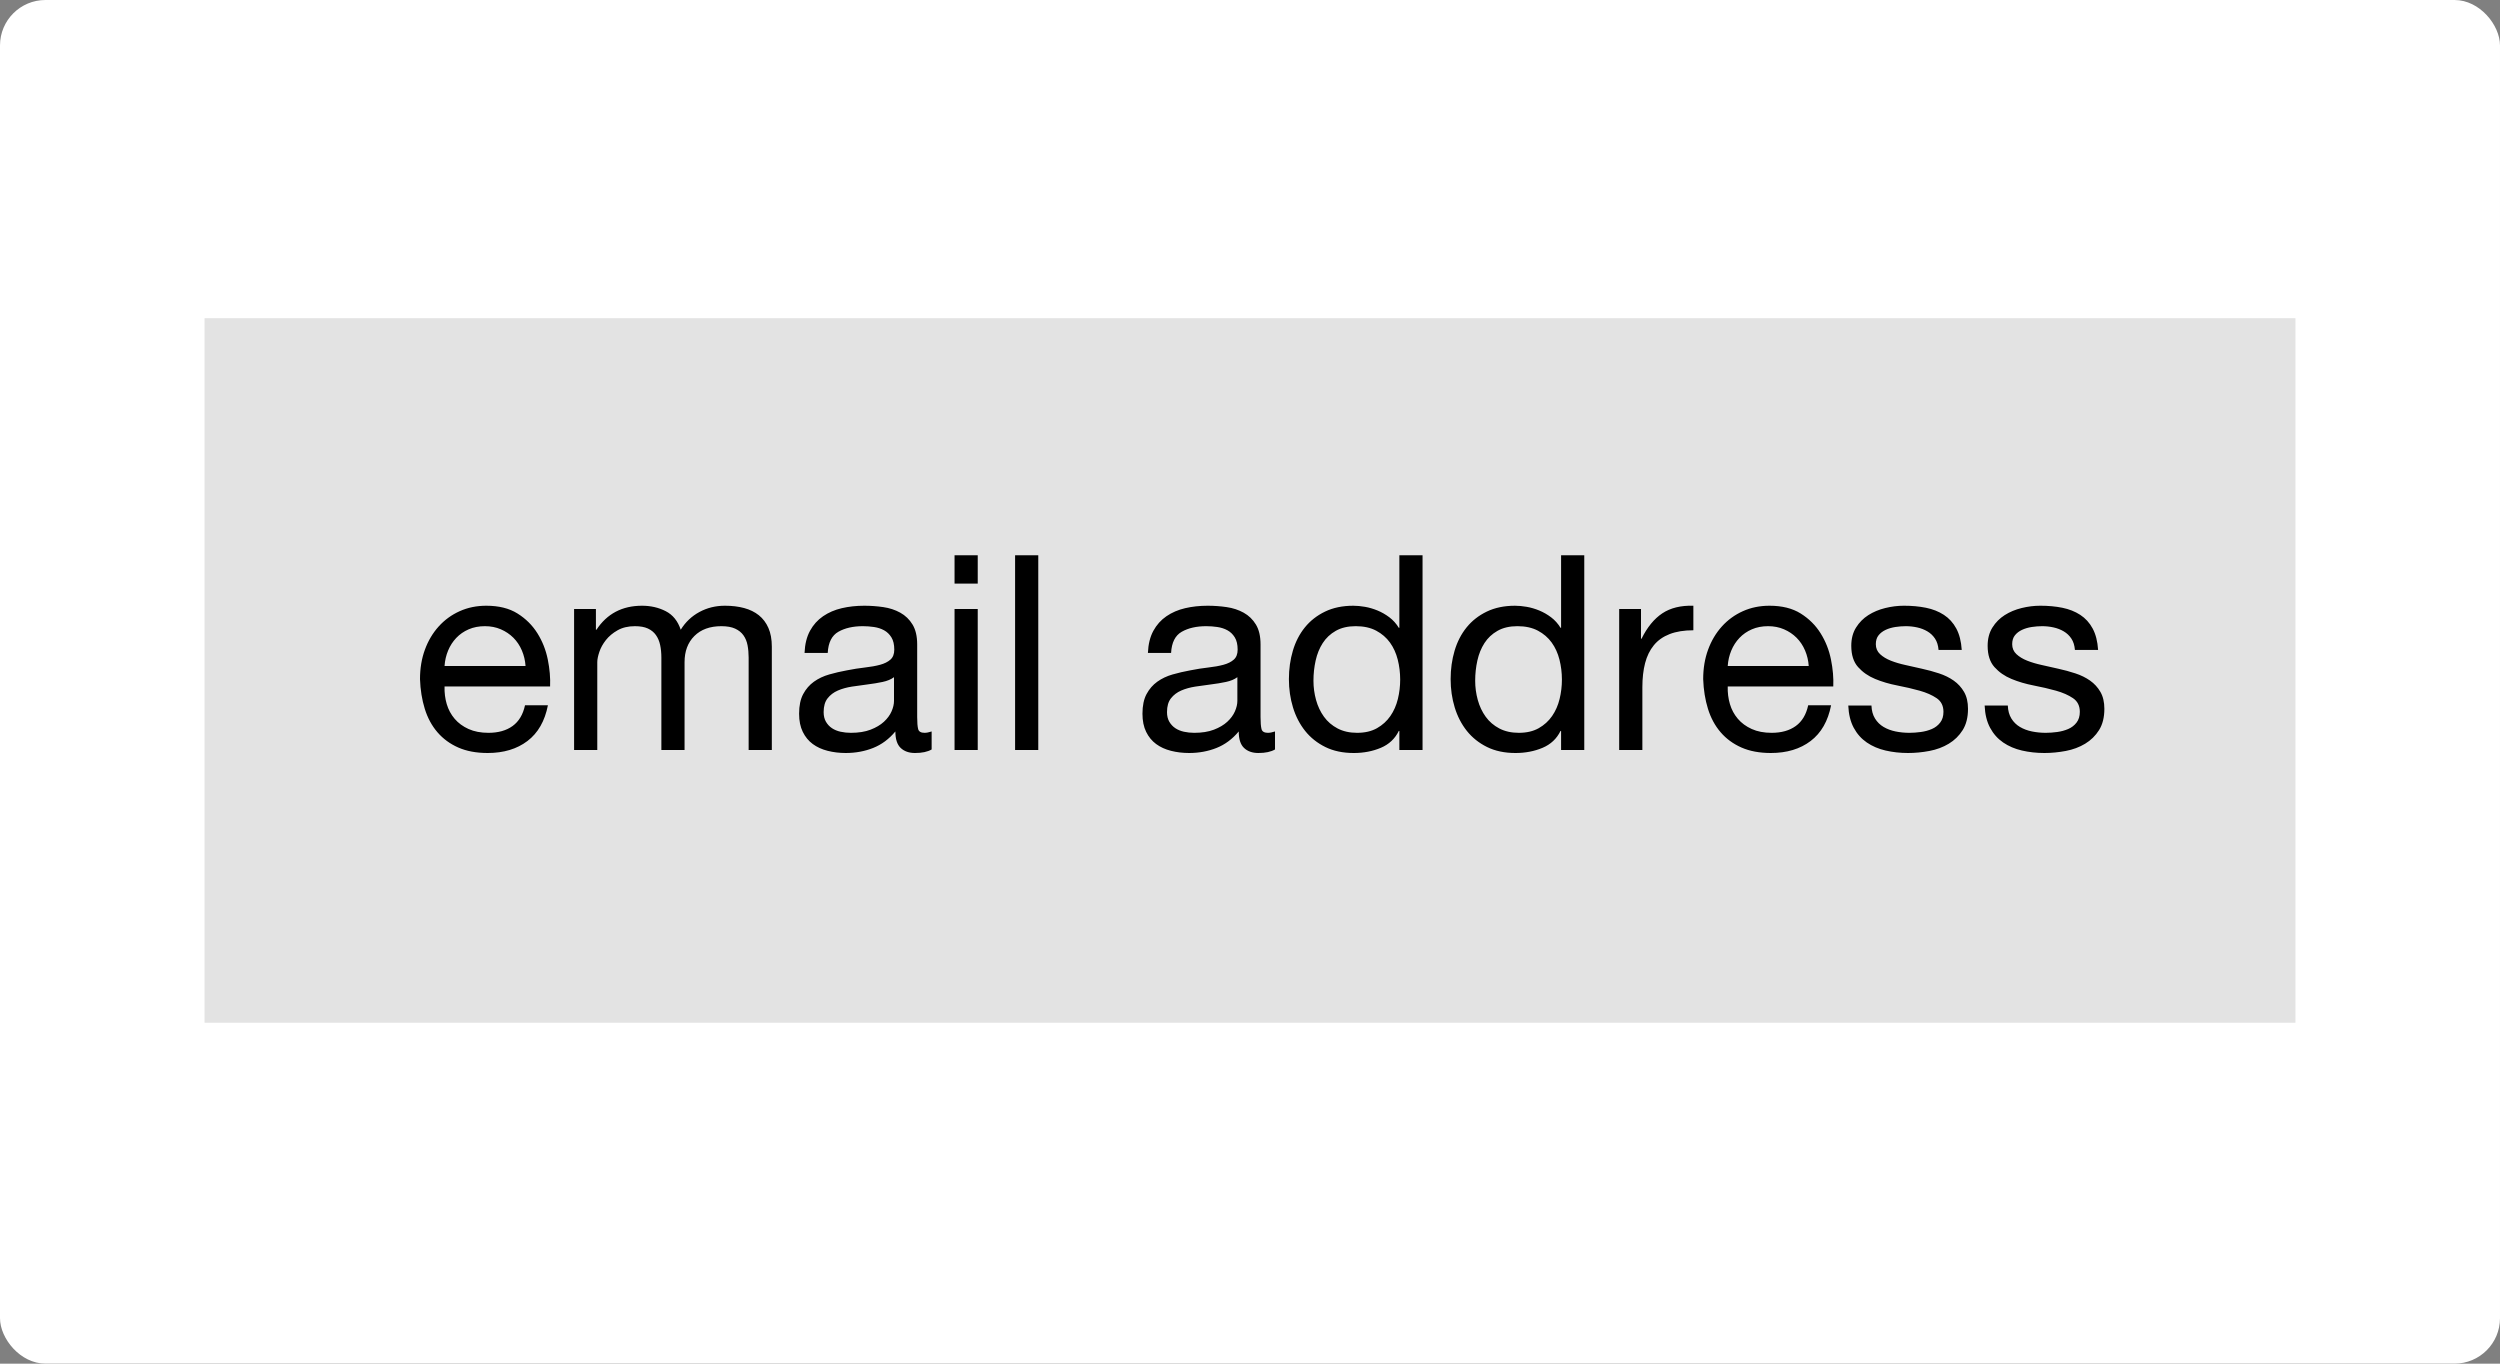
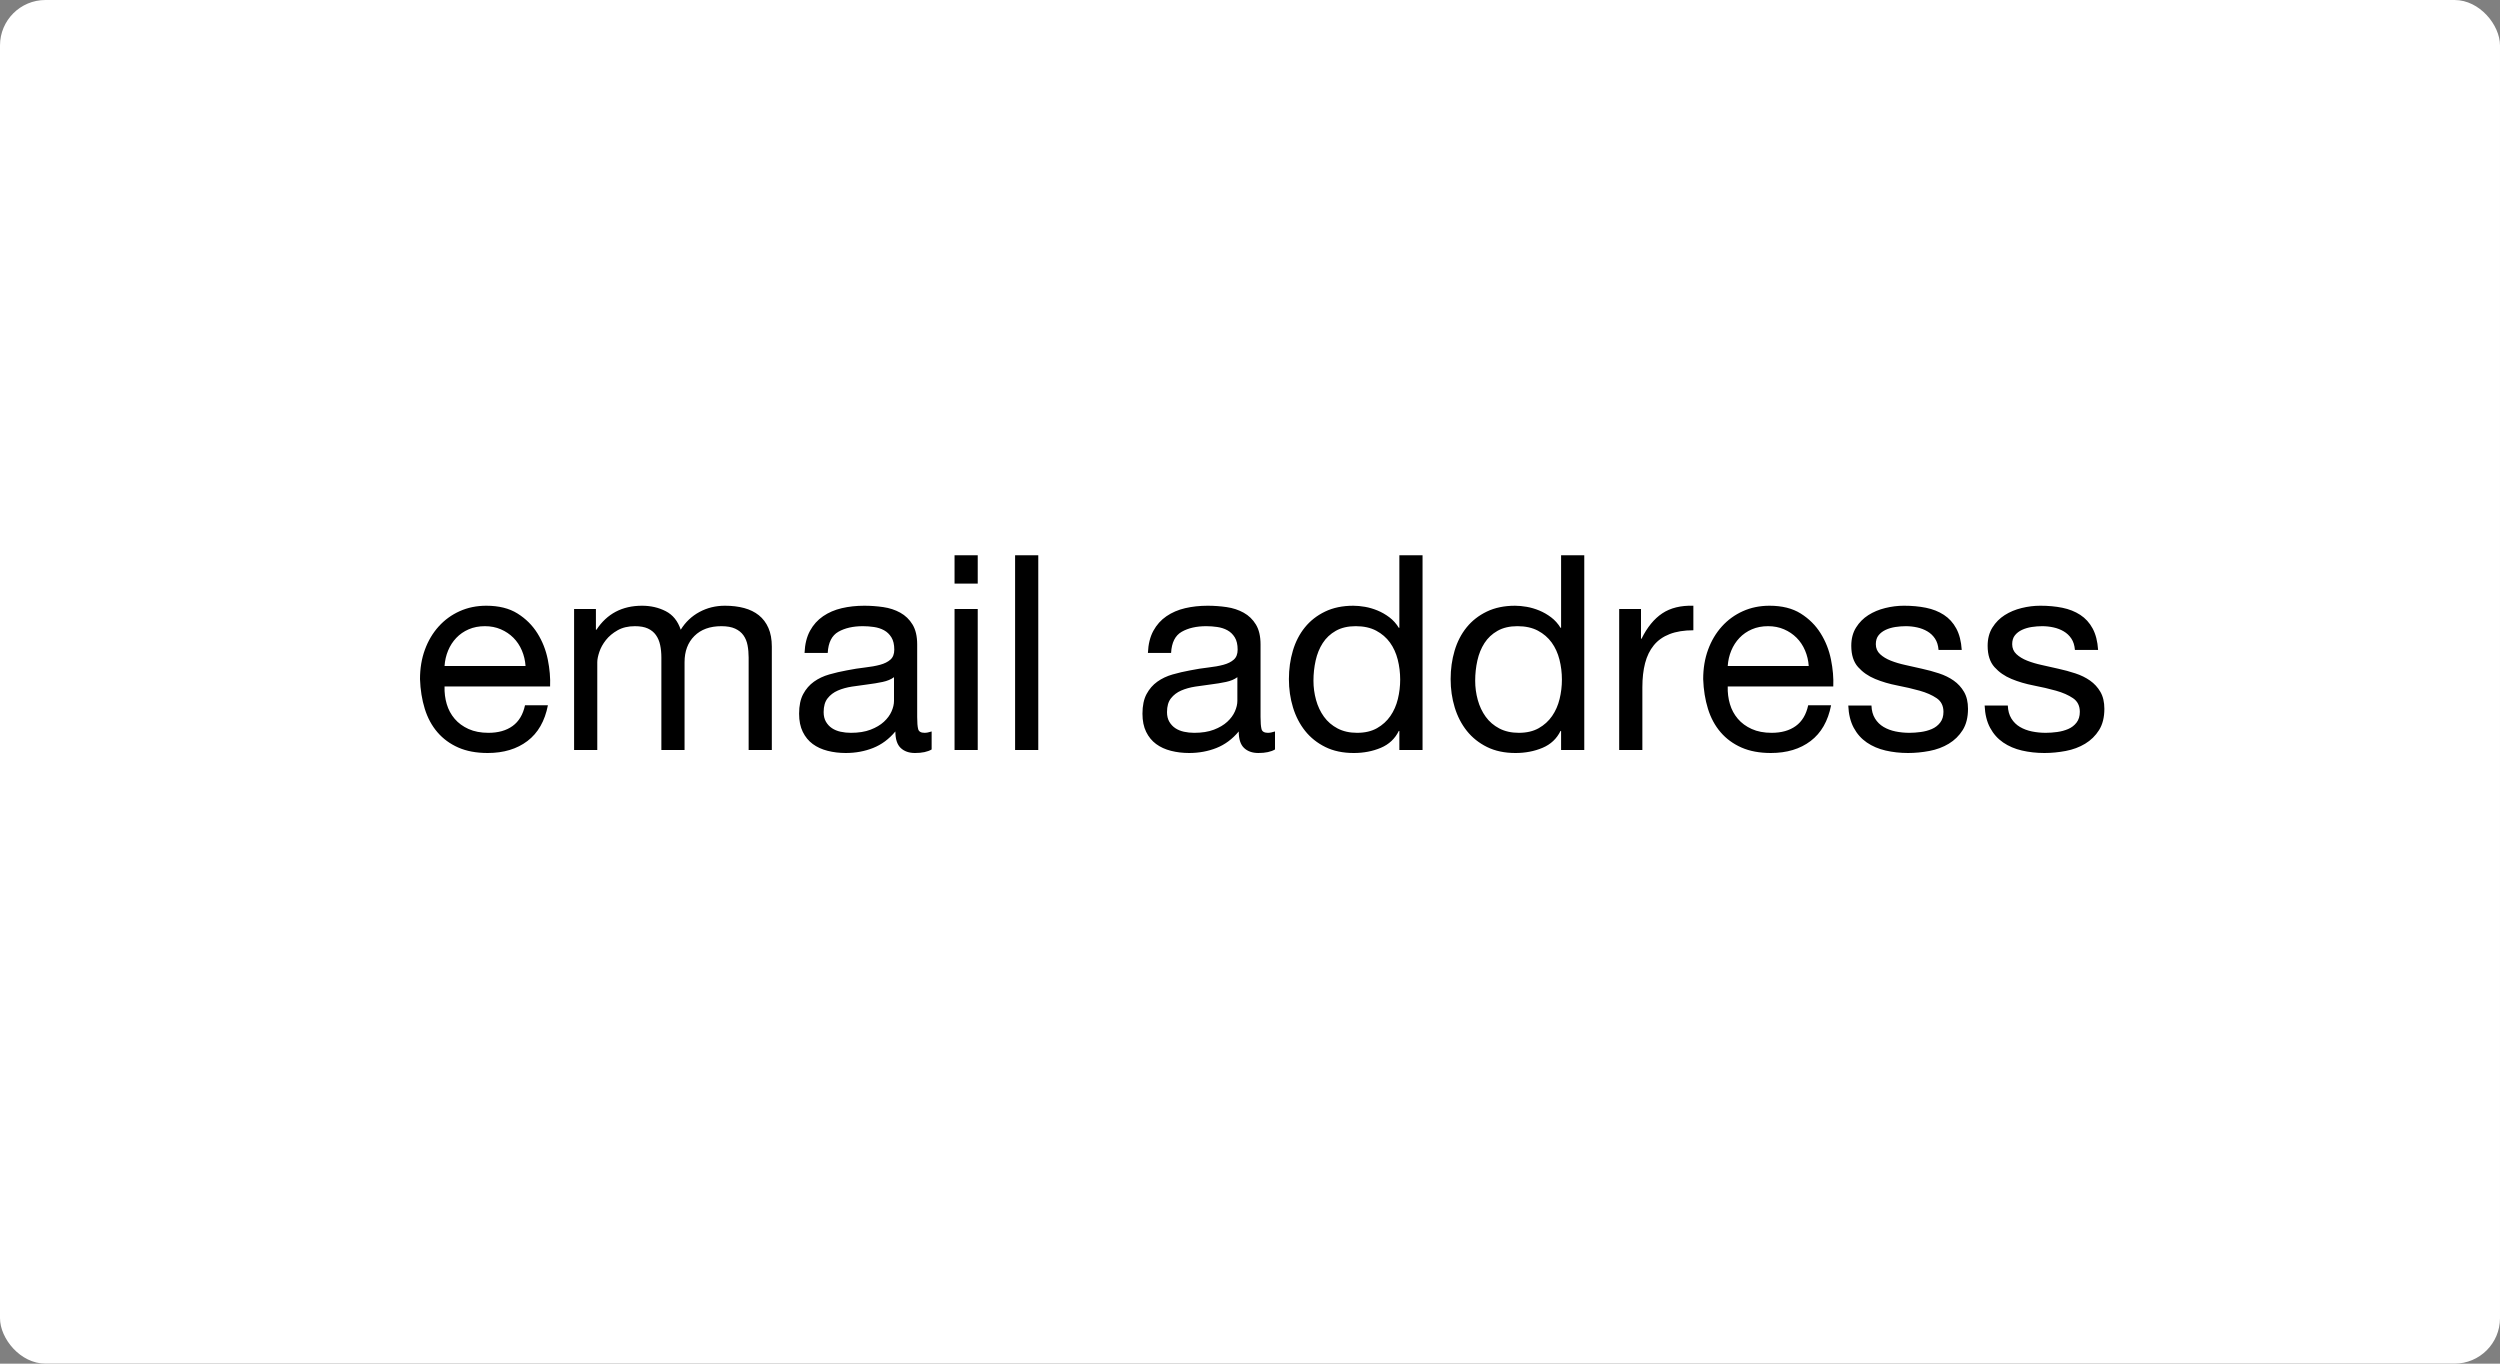
<svg xmlns="http://www.w3.org/2000/svg" height="60" viewBox="0 0 110 60" width="110">
  <rect x="0" y="0" width="110" height="60" fill="#808080" stroke="none" />
  <g fill="none" fill-rule="evenodd">
    <rect fill="#fff" height="60" rx="2" width="110" />
-     <path d="m9 14h92v31h-92z" fill="#e3e3e3" />
    <path d="m23.124 29.304c-.016-.24-.07-.468-.162-.684s-.216-.402-.372-.558-.34-.28-.552-.372-.446-.138-.702-.138c-.264 0-.502.046-.714.138s-.394.218-.546.378-.272.346-.36.558-.14.438-.156.678zm.984 1.728c-.136.696-.436 1.22-.9 1.572s-1.048.528-1.752.528c-.496 0-.926-.08-1.29-.24s-.67-.384-.918-.672-.434-.632-.558-1.032-.194-.836-.21-1.308c0-.472.072-.904.216-1.296s.346-.732.606-1.02.568-.512.924-.672.746-.24 1.17-.24c.552 0 1.01.114 1.374.342s.656.518.876.87.372.736.456 1.152.118.812.102 1.188h-4.644c-.008.272.024.53.096.774s.188.46.348.648.364.338.612.45.54.168.876.168c.432 0 .786-.1 1.062-.3s.458-.504.546-.912zm1.152-4.236h.96v.912h.024c.464-.704 1.132-1.056 2.004-1.056.384 0 .732.08 1.044.24s.532.432.66.816c.208-.336.482-.596.822-.78s.714-.276 1.122-.276c.312 0 .594.034.846.102s.468.174.648.318.32.33.42.558.15.502.15.822v4.548h-1.02v-4.068c0-.192-.016-.372-.048-.54s-.092-.314-.18-.438-.21-.222-.366-.294-.358-.108-.606-.108c-.504 0-.9.144-1.188.432s-.432.672-.432 1.152v3.864h-1.02v-4.068c0-.2-.018-.384-.054-.552s-.098-.314-.186-.438-.206-.22-.354-.288-.338-.102-.57-.102c-.296 0-.55.06-.762.18s-.384.264-.516.432-.228.342-.288.522-.09.33-.09.45v3.864h-1.02zm15.732 6.18c-.176.104-.42.156-.732.156-.264 0-.474-.074-.63-.222s-.234-.39-.234-.726c-.28.336-.606.578-.978.726s-.774.222-1.206.222c-.28 0-.546-.032-.798-.096s-.47-.164-.654-.3-.33-.314-.438-.534-.162-.486-.162-.798c0-.352.06-.64.18-.864s.278-.406.474-.546.42-.246.672-.318.51-.132.774-.18c.28-.056.546-.098.798-.126s.474-.068.666-.12.344-.128.456-.228.168-.246.168-.438c0-.224-.042-.404-.126-.54s-.192-.24-.324-.312-.28-.12-.444-.144-.326-.036-.486-.036c-.432 0-.792.082-1.08.246s-.444.474-.468.93h-1.02c.016-.384.096-.708.24-.972s.336-.478.576-.642.514-.282.822-.354.638-.108.99-.108c.28 0 .558.02.834.06s.526.122.75.246.404.298.54.522.204.516.204.876v3.192c0 .24.014.416.042.528s.122.168.282.168c.088 0 .192-.02.312-.06zm-1.656-3.18c-.128.096-.296.166-.504.21s-.426.08-.654.108-.458.06-.69.096-.44.094-.624.174-.334.194-.45.342-.174.35-.174.606c0 .168.034.31.102.426s.156.21.264.282.234.124.378.156.296.048.456.048c.336 0 .624-.046.864-.138s.436-.208.588-.348.264-.292.336-.456.108-.318.108-.462zm3.684-4.116h-1.02v-1.248h1.02zm-1.02 1.116h1.02v6.204h-1.02zm2.664-2.364h1.02v8.568h-1.02zm11.436 8.544c-.176.104-.42.156-.732.156-.264 0-.474-.074-.63-.222s-.234-.39-.234-.726c-.28.336-.606.578-.978.726s-.774.222-1.206.222c-.28 0-.546-.032-.798-.096s-.47-.164-.654-.3-.33-.314-.438-.534-.162-.486-.162-.798c0-.352.06-.64.18-.864s.278-.406.474-.546.42-.246.672-.318.51-.132.774-.18c.28-.056.546-.098.798-.126s.474-.068.666-.12.344-.128.456-.228.168-.246.168-.438c0-.224-.042-.404-.126-.54s-.192-.24-.324-.312-.28-.12-.444-.144-.326-.036-.486-.036c-.432 0-.792.082-1.08.246s-.444.474-.468.93h-1.02c.016-.384.096-.708.24-.972s.336-.478.576-.642.514-.282.822-.354.638-.108.99-.108c.28 0 .558.02.834.06s.526.122.75.246.404.298.54.522.204.516.204.876v3.192c0 .24.014.416.042.528s.122.168.282.168c.088 0 .192-.02.312-.06zm-1.656-3.18c-.128.096-.296.166-.504.21s-.426.08-.654.108-.458.06-.69.096-.44.094-.624.174-.334.194-.45.342-.174.35-.174.606c0 .168.034.31.102.426s.156.21.264.282.234.124.378.156.296.048.456.048c.336 0 .624-.046.864-.138s.436-.208.588-.348.264-.292.336-.456.108-.318.108-.462zm3.348.156c0 .288.038.57.114.846s.192.522.348.738.356.388.6.516.53.192.858.192c.344 0 .636-.068.876-.204s.436-.314.588-.534.262-.47.33-.75.102-.564.102-.852c0-.304-.036-.598-.108-.882s-.186-.534-.342-.75-.358-.39-.606-.522-.548-.198-.9-.198c-.344 0-.636.068-.876.204s-.432.316-.576.54-.248.48-.312.768-.096.584-.096.888zm4.8 3.048h-1.02v-.84h-.024c-.168.344-.432.592-.792.744s-.756.228-1.188.228c-.48 0-.898-.088-1.254-.264s-.652-.412-.888-.708-.414-.64-.534-1.032-.18-.808-.18-1.248.058-.856.174-1.248.292-.734.528-1.026.532-.524.888-.696.77-.258 1.242-.258c.16 0 .332.016.516.048s.368.086.552.162.358.176.522.3.302.278.414.462h.024v-3.192h1.02zm2.316-3.048c0 .288.038.57.114.846s.192.522.348.738.356.388.6.516.53.192.858.192c.344 0 .636-.068.876-.204s.436-.314.588-.534.262-.47.33-.75.102-.564.102-.852c0-.304-.036-.598-.108-.882s-.186-.534-.342-.75-.358-.39-.606-.522-.548-.198-.9-.198c-.344 0-.636.068-.876.204s-.432.316-.576.54-.248.48-.312.768-.096.584-.096.888zm4.8 3.048h-1.02v-.84h-.024c-.168.344-.432.592-.792.744s-.756.228-1.188.228c-.48 0-.898-.088-1.254-.264s-.652-.412-.888-.708-.414-.64-.534-1.032-.18-.808-.18-1.248.058-.856.174-1.248.292-.734.528-1.026.532-.524.888-.696.77-.258 1.242-.258c.16 0 .332.016.516.048s.368.086.552.162.358.176.522.3.302.278.414.462h.024v-3.192h1.02zm1.536-6.204h.96v1.308h.024c.248-.504.552-.876.912-1.116s.816-.352 1.368-.336v1.08c-.408 0-.756.056-1.044.168s-.52.276-.696.492-.304.478-.384.786-.12.662-.12 1.062v2.76h-1.02zm8.34 2.508c-.016-.24-.07-.468-.162-.684s-.216-.402-.372-.558-.34-.28-.552-.372-.446-.138-.702-.138c-.264 0-.502.046-.714.138s-.394.218-.546.378-.272.346-.36.558-.14.438-.156.678zm.984 1.728c-.136.696-.436 1.22-.9 1.572s-1.048.528-1.752.528c-.496 0-.926-.08-1.29-.24s-.67-.384-.918-.672-.434-.632-.558-1.032-.194-.836-.21-1.308c0-.472.072-.904.216-1.296s.346-.732.606-1.02.568-.512.924-.672.746-.24 1.17-.24c.552 0 1.01.114 1.374.342s.656.518.876.87.372.736.456 1.152.118.812.102 1.188h-4.644c-.008.272.024.53.096.774s.188.46.348.648.364.338.612.45.54.168.876.168c.432 0 .786-.1 1.062-.3s.458-.504.546-.912zm1.776.012c.008.224.06.414.156.57s.222.28.378.372.332.158.528.198.398.06.606.06c.16 0 .328-.012.504-.036s.338-.068.486-.132.27-.158.366-.282.144-.282.144-.474c0-.264-.1-.464-.3-.6s-.45-.246-.75-.33-.626-.16-.978-.228-.678-.164-.978-.288-.55-.298-.75-.522-.3-.536-.3-.936c0-.312.07-.58.21-.804s.32-.406.54-.546.468-.244.744-.312.55-.102.822-.102c.352 0 .676.03.972.09s.558.164.786.312.41.348.546.6.216.566.24.942h-1.02c-.016-.2-.068-.366-.156-.498s-.2-.238-.336-.318-.286-.138-.45-.174-.33-.054-.498-.054c-.152 0-.306.012-.462.036s-.298.066-.426.126-.232.14-.312.24-.12.23-.12.39c0 .176.062.322.186.438s.282.212.474.288.408.14.648.192.48.106.72.162c.256.056.506.124.75.204s.46.186.648.318.34.298.456.498.174.448.174.744c0 .376-.078.688-.234.936s-.36.448-.612.6-.536.258-.852.318-.63.09-.942.09c-.344 0-.672-.036-.984-.108s-.588-.19-.828-.354-.432-.38-.576-.648-.224-.594-.24-.978zm6 0c.008.224.06.414.156.57s.222.28.378.372.332.158.528.198.398.06.606.06c.16 0 .328-.012.504-.036s.338-.068.486-.132.27-.158.366-.282.144-.282.144-.474c0-.264-.1-.464-.3-.6s-.45-.246-.75-.33-.626-.16-.978-.228-.678-.164-.978-.288-.55-.298-.75-.522-.3-.536-.3-.936c0-.312.07-.58.21-.804s.32-.406.54-.546.468-.244.744-.312.55-.102.822-.102c.352 0 .676.03.972.09s.558.164.786.312.41.348.546.6.216.566.24.942h-1.02c-.016-.2-.068-.366-.156-.498s-.2-.238-.336-.318-.286-.138-.45-.174-.33-.054-.498-.054c-.152 0-.306.012-.462.036s-.298.066-.426.126-.232.14-.312.24-.12.23-.12.39c0 .176.062.322.186.438s.282.212.474.288.408.14.648.192.48.106.72.162c.256.056.506.124.75.204s.46.186.648.318.34.298.456.498.174.448.174.744c0 .376-.078.688-.234.936s-.36.448-.612.6-.536.258-.852.318-.63.09-.942.09c-.344 0-.672-.036-.984-.108s-.588-.19-.828-.354-.432-.38-.576-.648-.224-.594-.24-.978z" fill="#000" fill-rule="nonzero" />
  </g>
</svg>